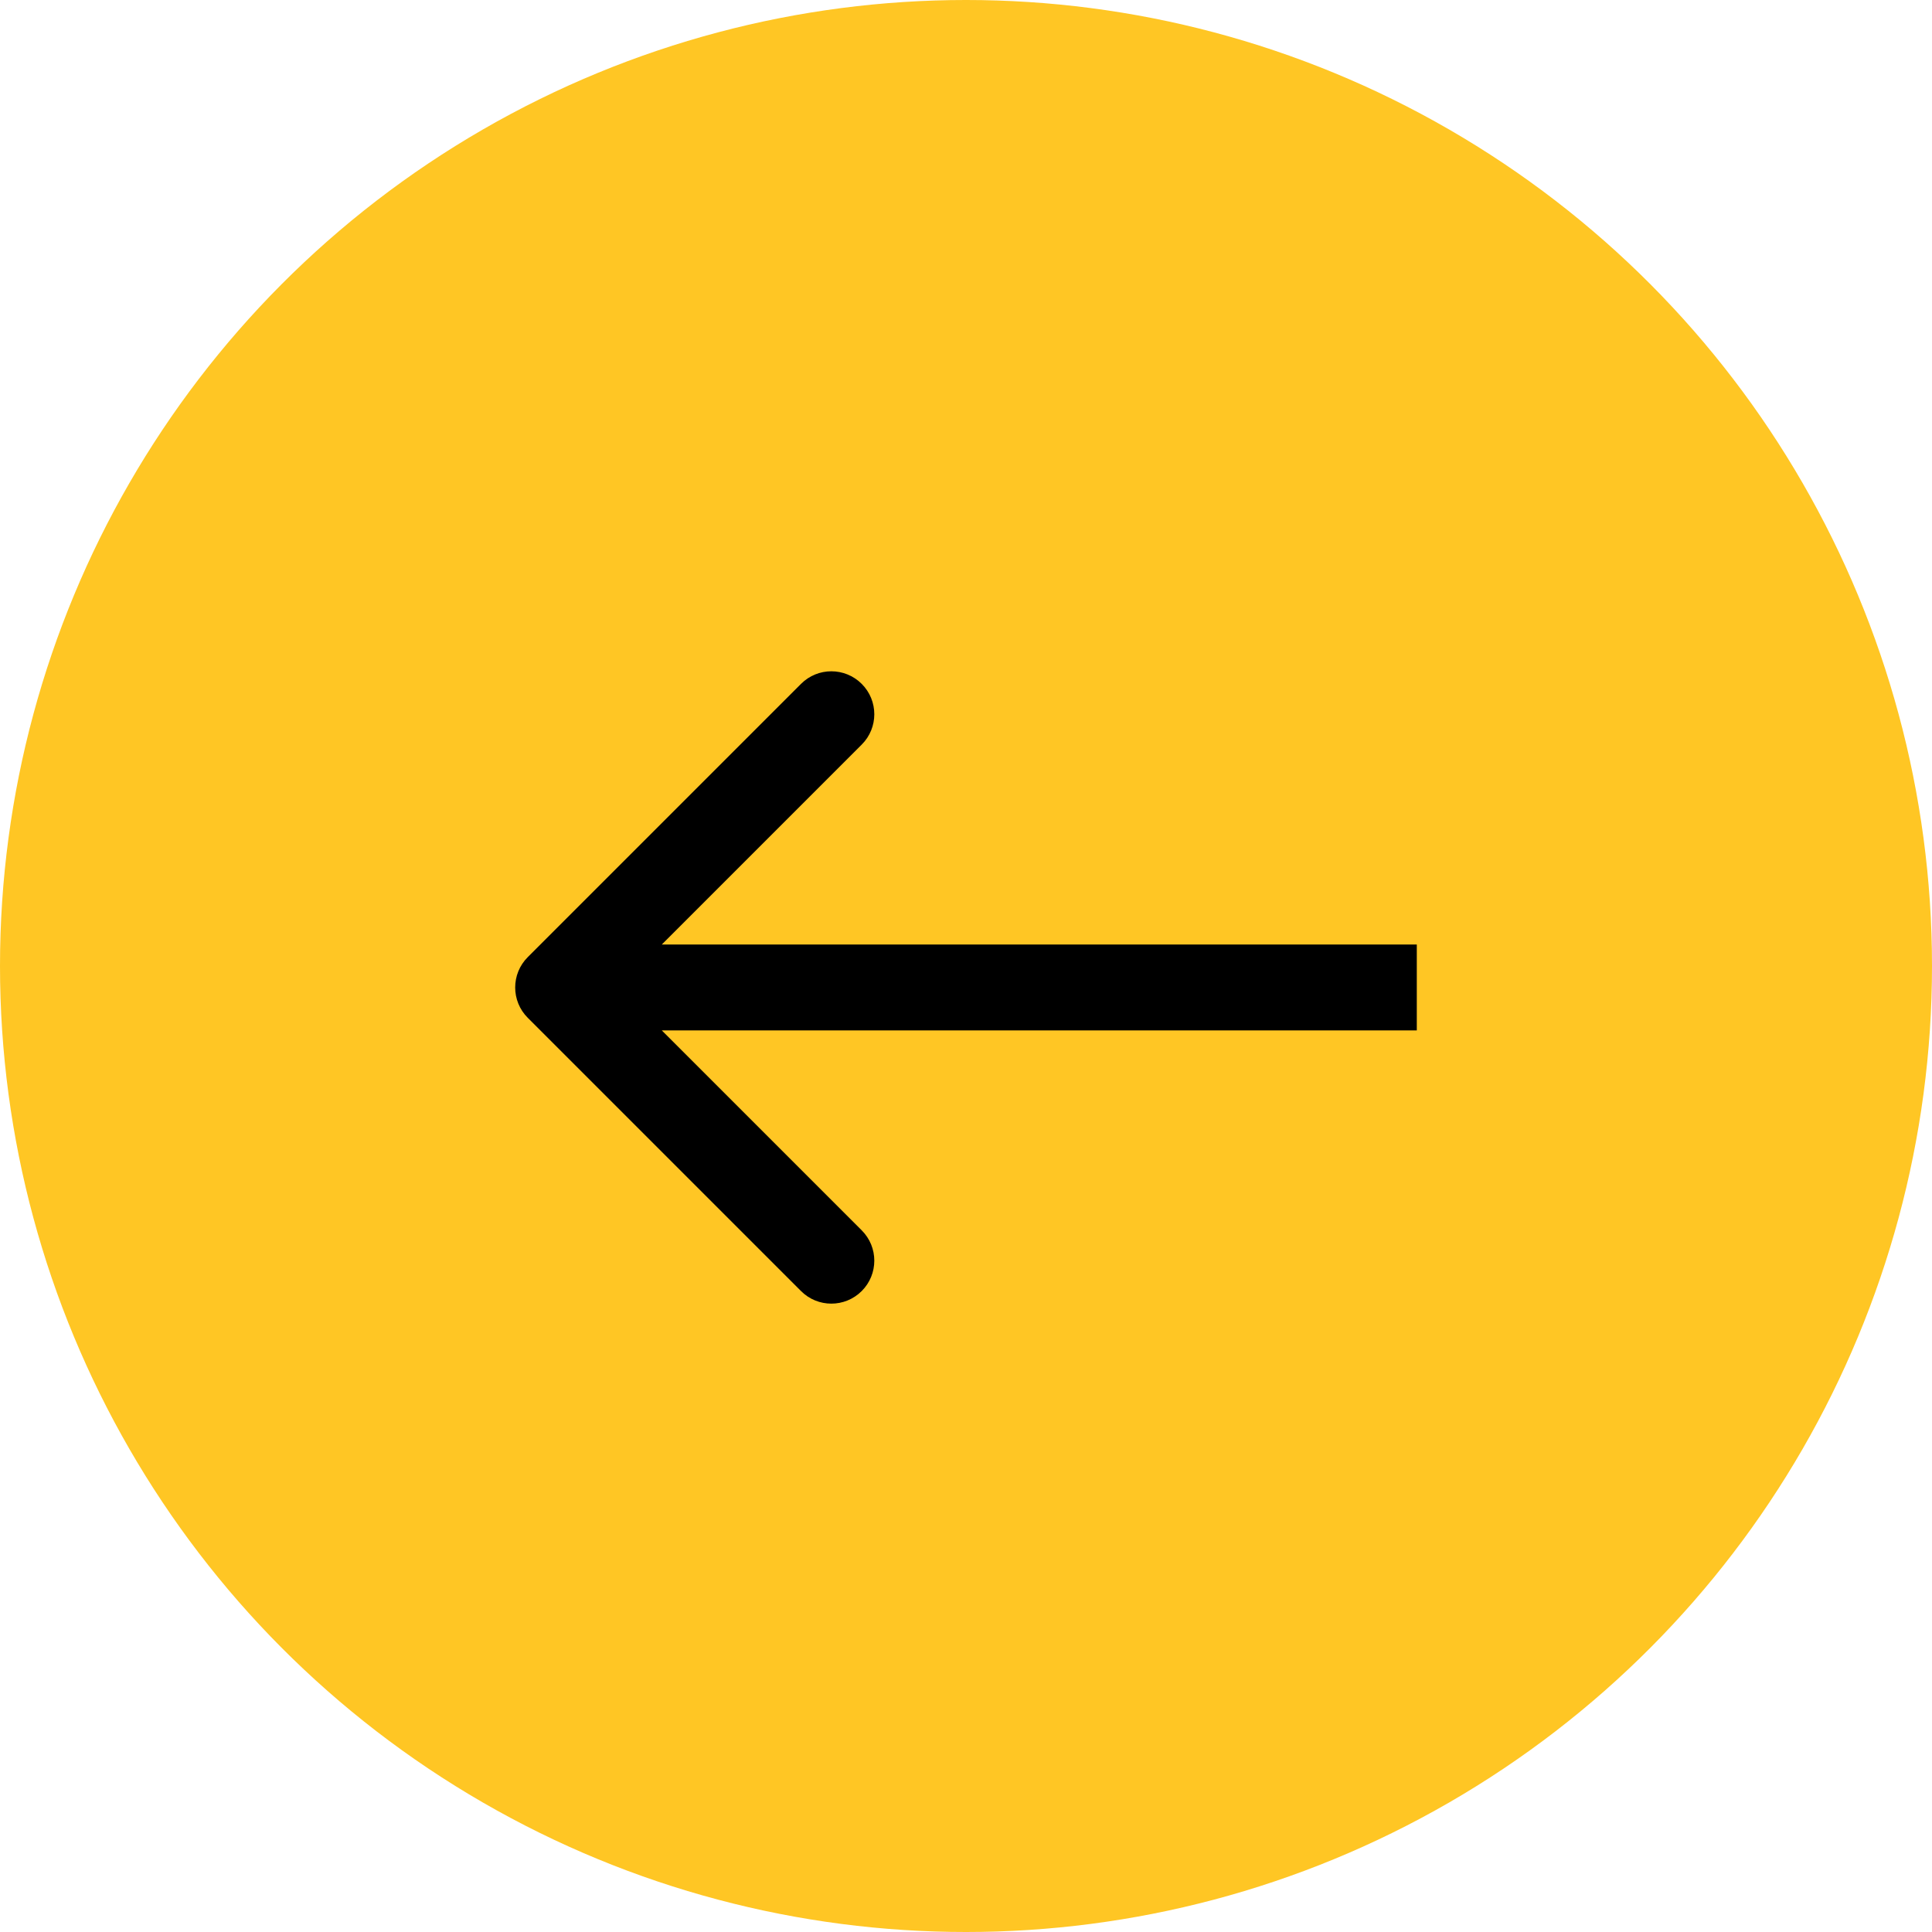
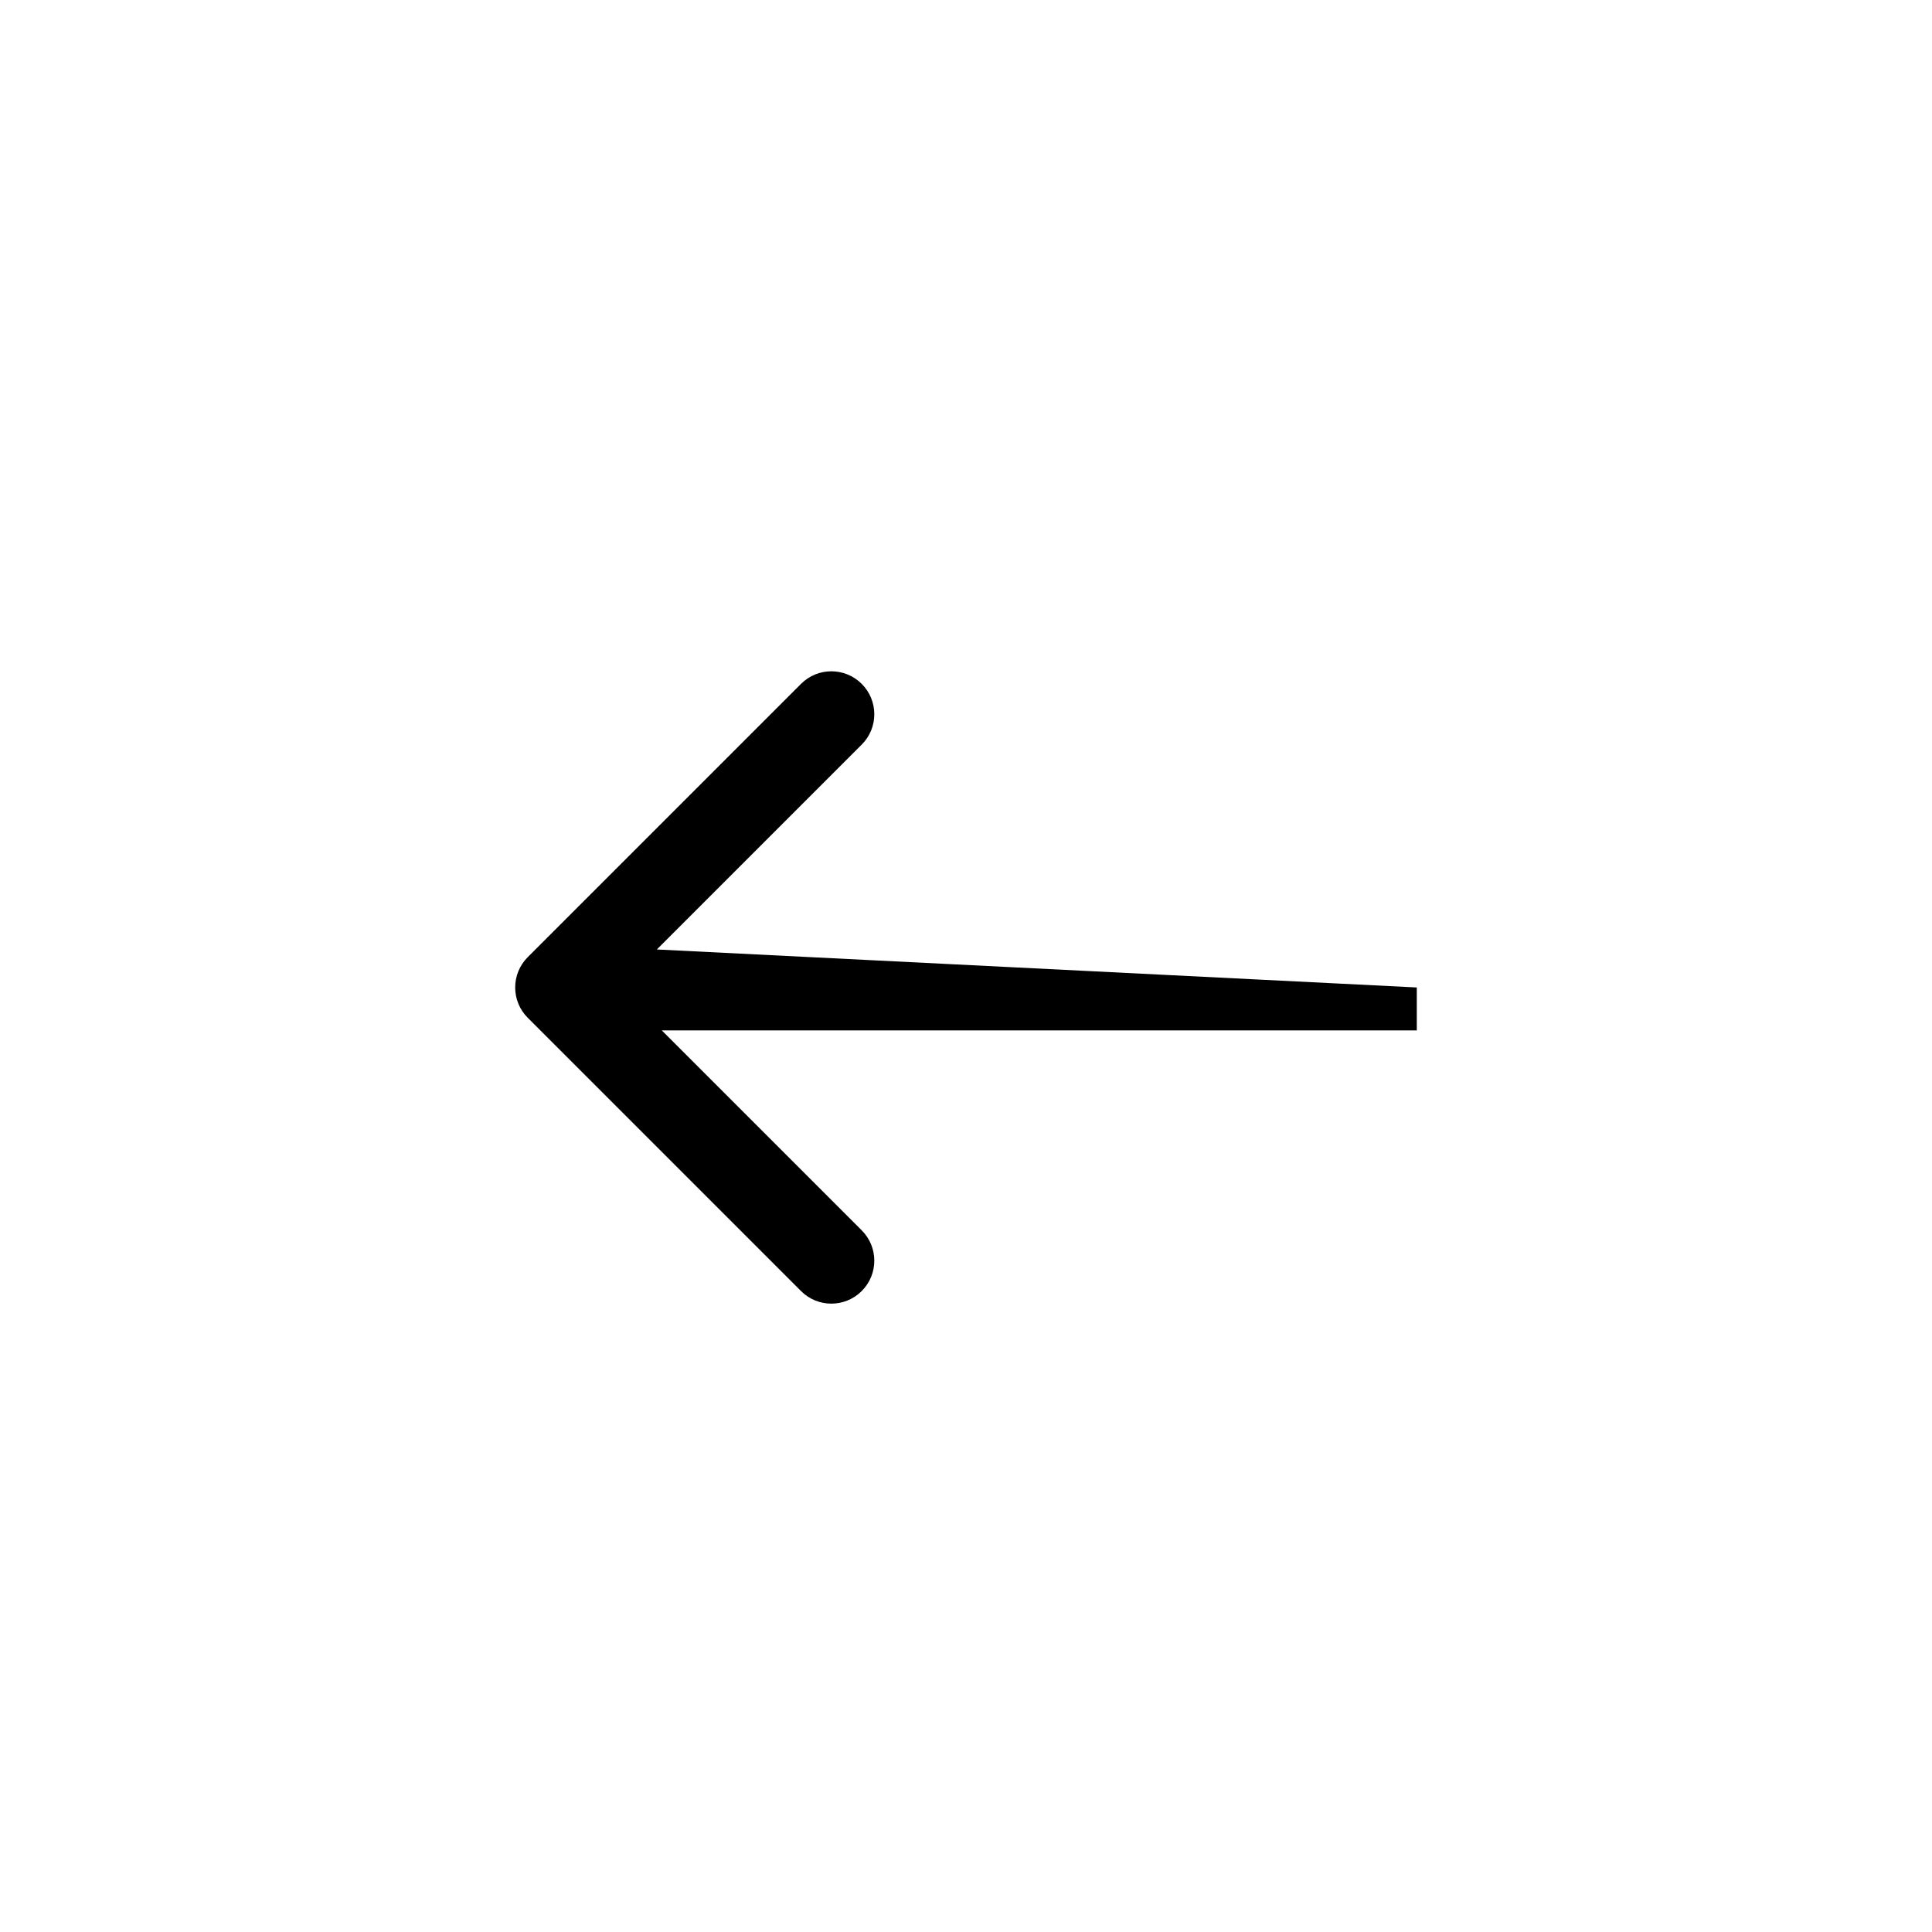
<svg xmlns="http://www.w3.org/2000/svg" width="45" height="45" viewBox="0 0 45 45" fill="none">
-   <circle cx="22.5" cy="22.5" r="22.5" transform="matrix(-1 0 0 1 45 0)" fill="#FFC624" />
-   <path d="M12.293 22.293C11.902 22.683 11.902 23.317 12.293 23.707L18.657 30.071C19.047 30.462 19.68 30.462 20.071 30.071C20.462 29.68 20.462 29.047 20.071 28.657L14.414 23L20.071 17.343C20.462 16.953 20.462 16.32 20.071 15.929C19.68 15.538 19.047 15.538 18.657 15.929L12.293 22.293ZM33 23V22L13 22V23V24L33 24V23Z" fill="black" />
+   <path d="M12.293 22.293C11.902 22.683 11.902 23.317 12.293 23.707L18.657 30.071C19.047 30.462 19.68 30.462 20.071 30.071C20.462 29.68 20.462 29.047 20.071 28.657L14.414 23L20.071 17.343C20.462 16.953 20.462 16.32 20.071 15.929C19.68 15.538 19.047 15.538 18.657 15.929L12.293 22.293ZM33 23L13 22V23V24L33 24V23Z" fill="black" />
</svg>